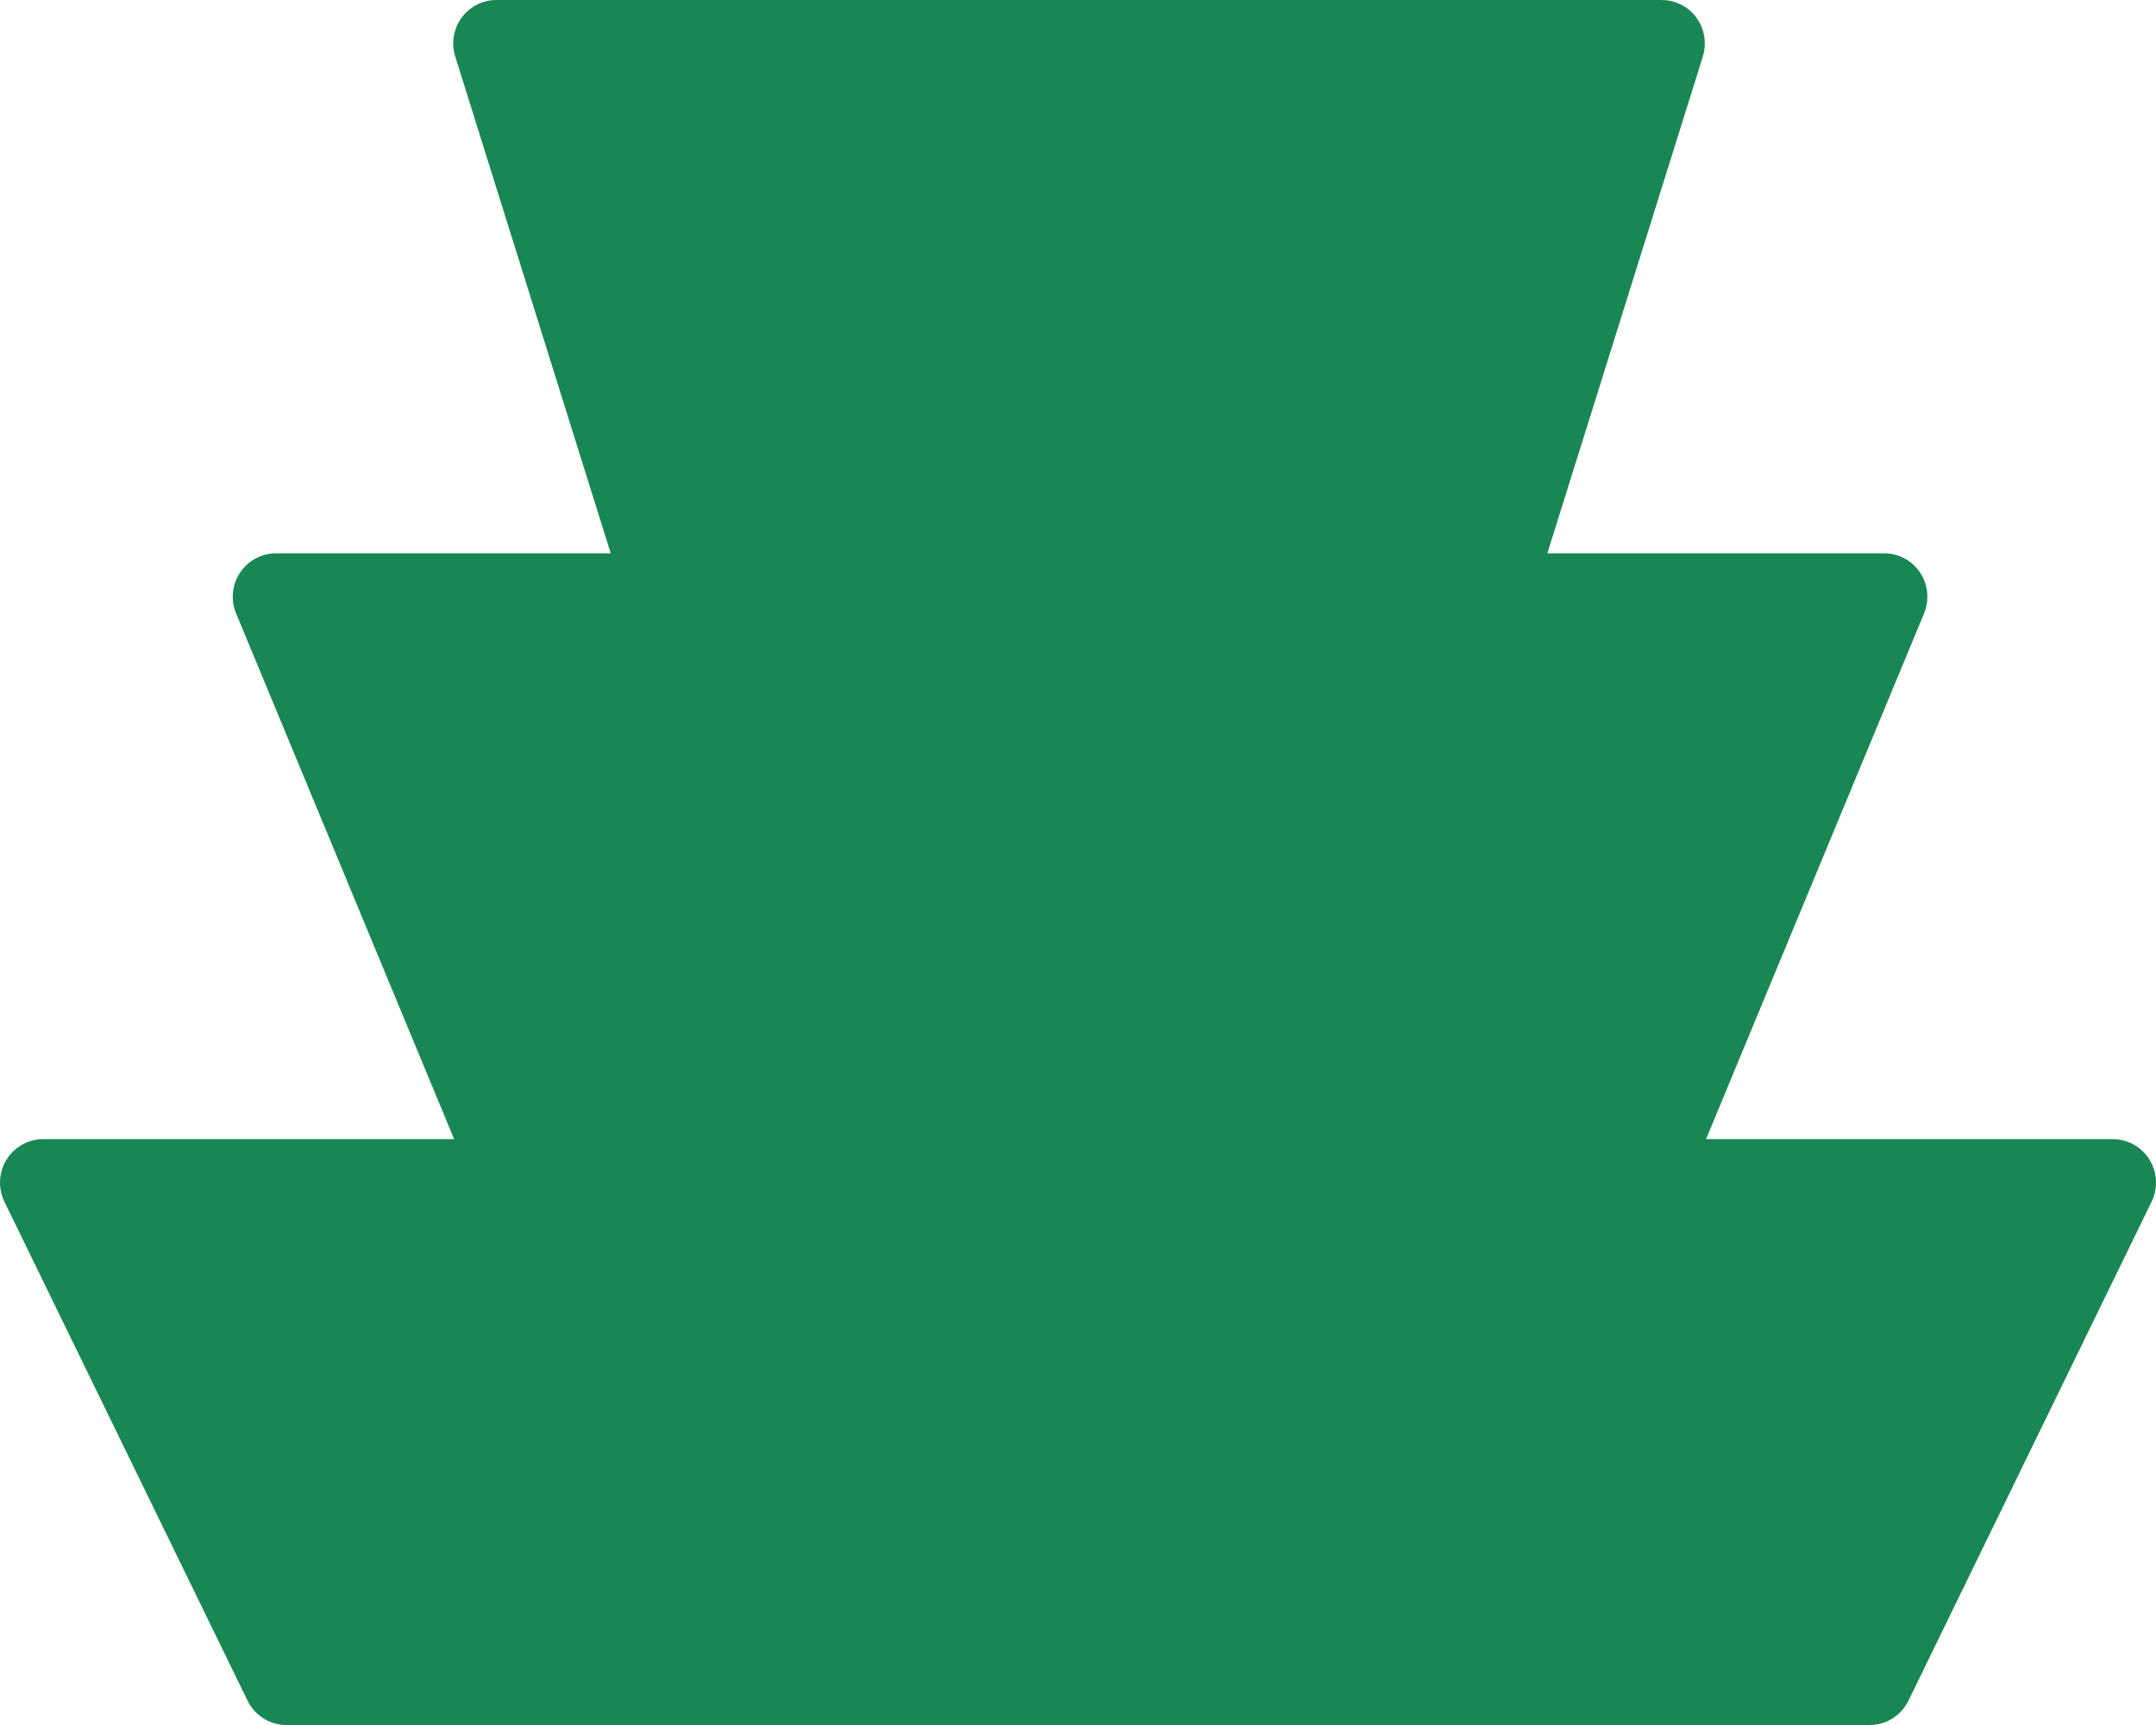
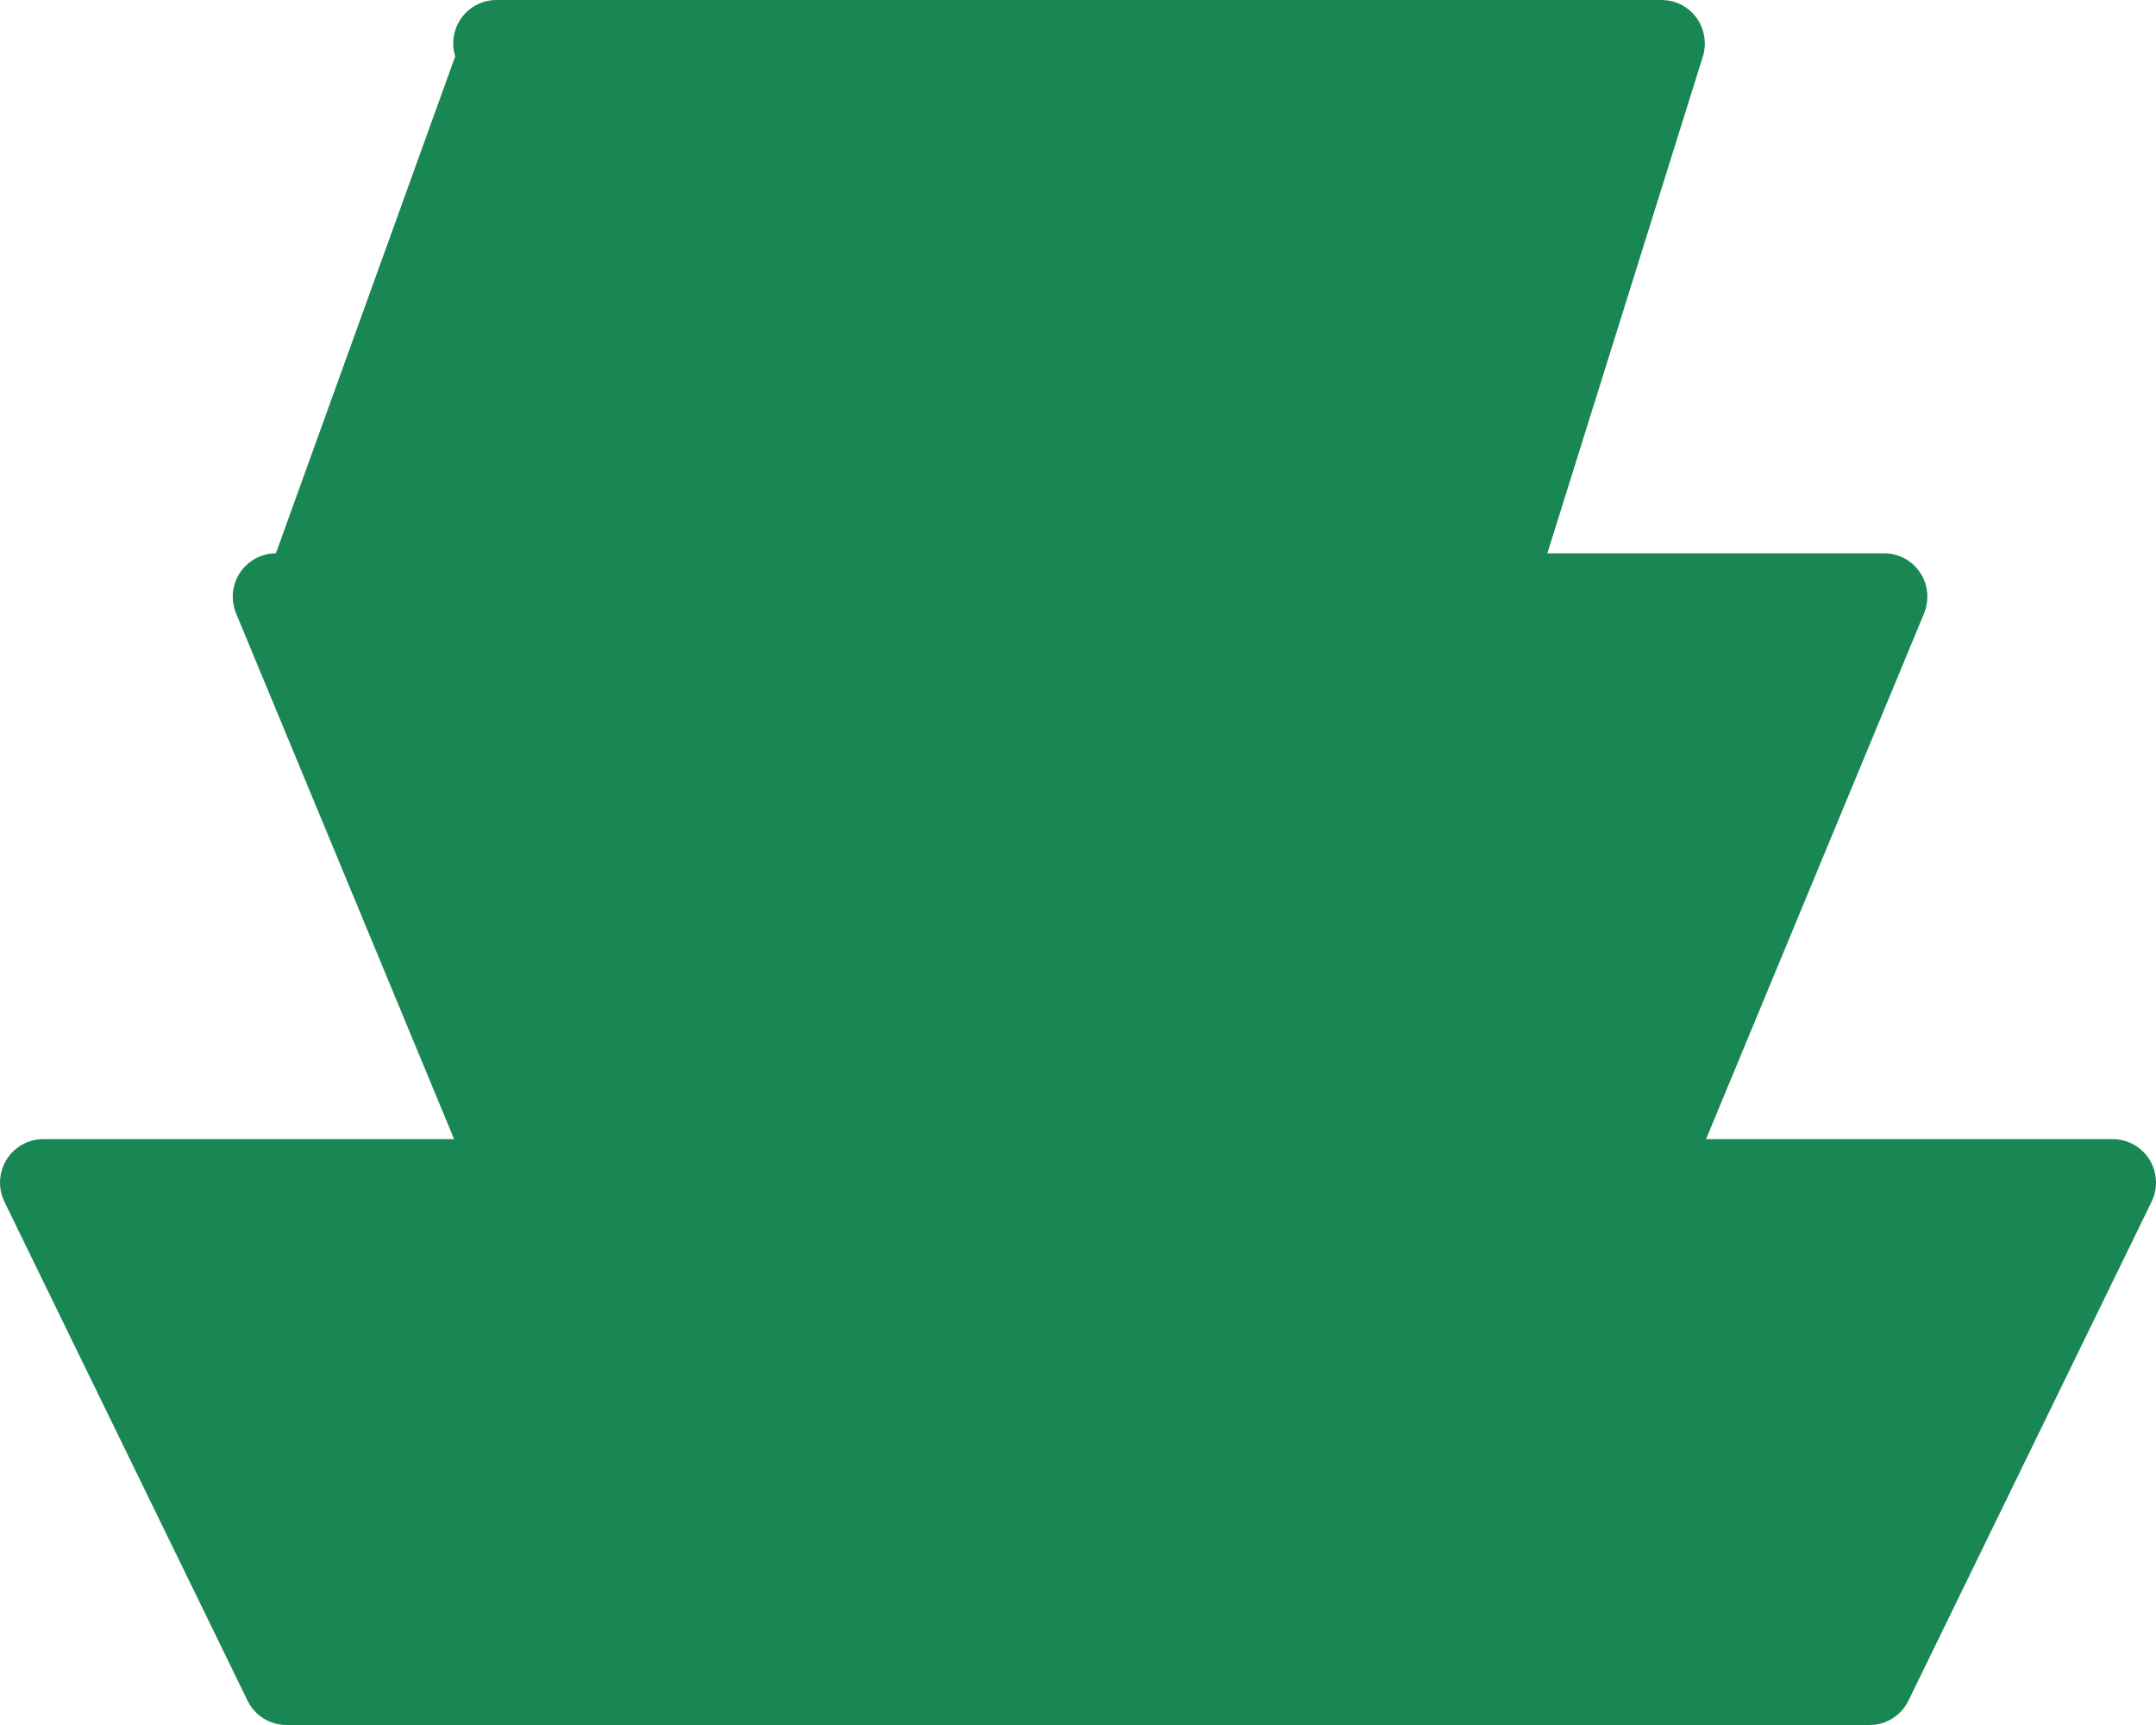
<svg xmlns="http://www.w3.org/2000/svg" width="30px" height="24px" viewBox="0 0 30 24" version="1.1">
  <title>merlon-verde</title>
  <g id="Montajes" stroke="none" stroke-width="1" fill="none" fill-rule="evenodd">
    <g id="Merlones" transform="translate(-337, -93)" fill="#198754">
-       <path d="M340.285,101.534 C340.157,101.227 340.302,100.873 340.608,100.745 C340.681,100.714 340.759,100.698 340.839,100.698 L345.498,100.698 L343.334,93.785 C343.235,93.467 343.41,93.128 343.726,93.028 C343.785,93.009 343.845,93 343.906,93 L360.122,93 C360.454,93 360.722,93.27 360.722,93.604 C360.722,93.665 360.713,93.726 360.695,93.785 L358.531,100.698 L363.219,100.698 C363.55,100.698 363.819,100.968 363.819,101.302 C363.819,101.382 363.803,101.461 363.773,101.534 L360.739,108.849 L366.4,108.849 C366.731,108.849 367,109.119 367,109.453 C367,109.545 366.979,109.636 366.939,109.719 L363.555,116.662 C363.454,116.869 363.245,117 363.016,117 L340.984,117 C340.755,117 340.546,116.869 340.445,116.662 L337.061,109.719 C336.916,109.419 337.038,109.058 337.336,108.911 C337.418,108.87 337.509,108.849 337.6,108.849 L343.319,108.849 L340.285,101.534 Z" id="merlon-verde" />
+       <path d="M340.285,101.534 C340.157,101.227 340.302,100.873 340.608,100.745 C340.681,100.714 340.759,100.698 340.839,100.698 L343.334,93.785 C343.235,93.467 343.41,93.128 343.726,93.028 C343.785,93.009 343.845,93 343.906,93 L360.122,93 C360.454,93 360.722,93.27 360.722,93.604 C360.722,93.665 360.713,93.726 360.695,93.785 L358.531,100.698 L363.219,100.698 C363.55,100.698 363.819,100.968 363.819,101.302 C363.819,101.382 363.803,101.461 363.773,101.534 L360.739,108.849 L366.4,108.849 C366.731,108.849 367,109.119 367,109.453 C367,109.545 366.979,109.636 366.939,109.719 L363.555,116.662 C363.454,116.869 363.245,117 363.016,117 L340.984,117 C340.755,117 340.546,116.869 340.445,116.662 L337.061,109.719 C336.916,109.419 337.038,109.058 337.336,108.911 C337.418,108.87 337.509,108.849 337.6,108.849 L343.319,108.849 L340.285,101.534 Z" id="merlon-verde" />
    </g>
  </g>
</svg>